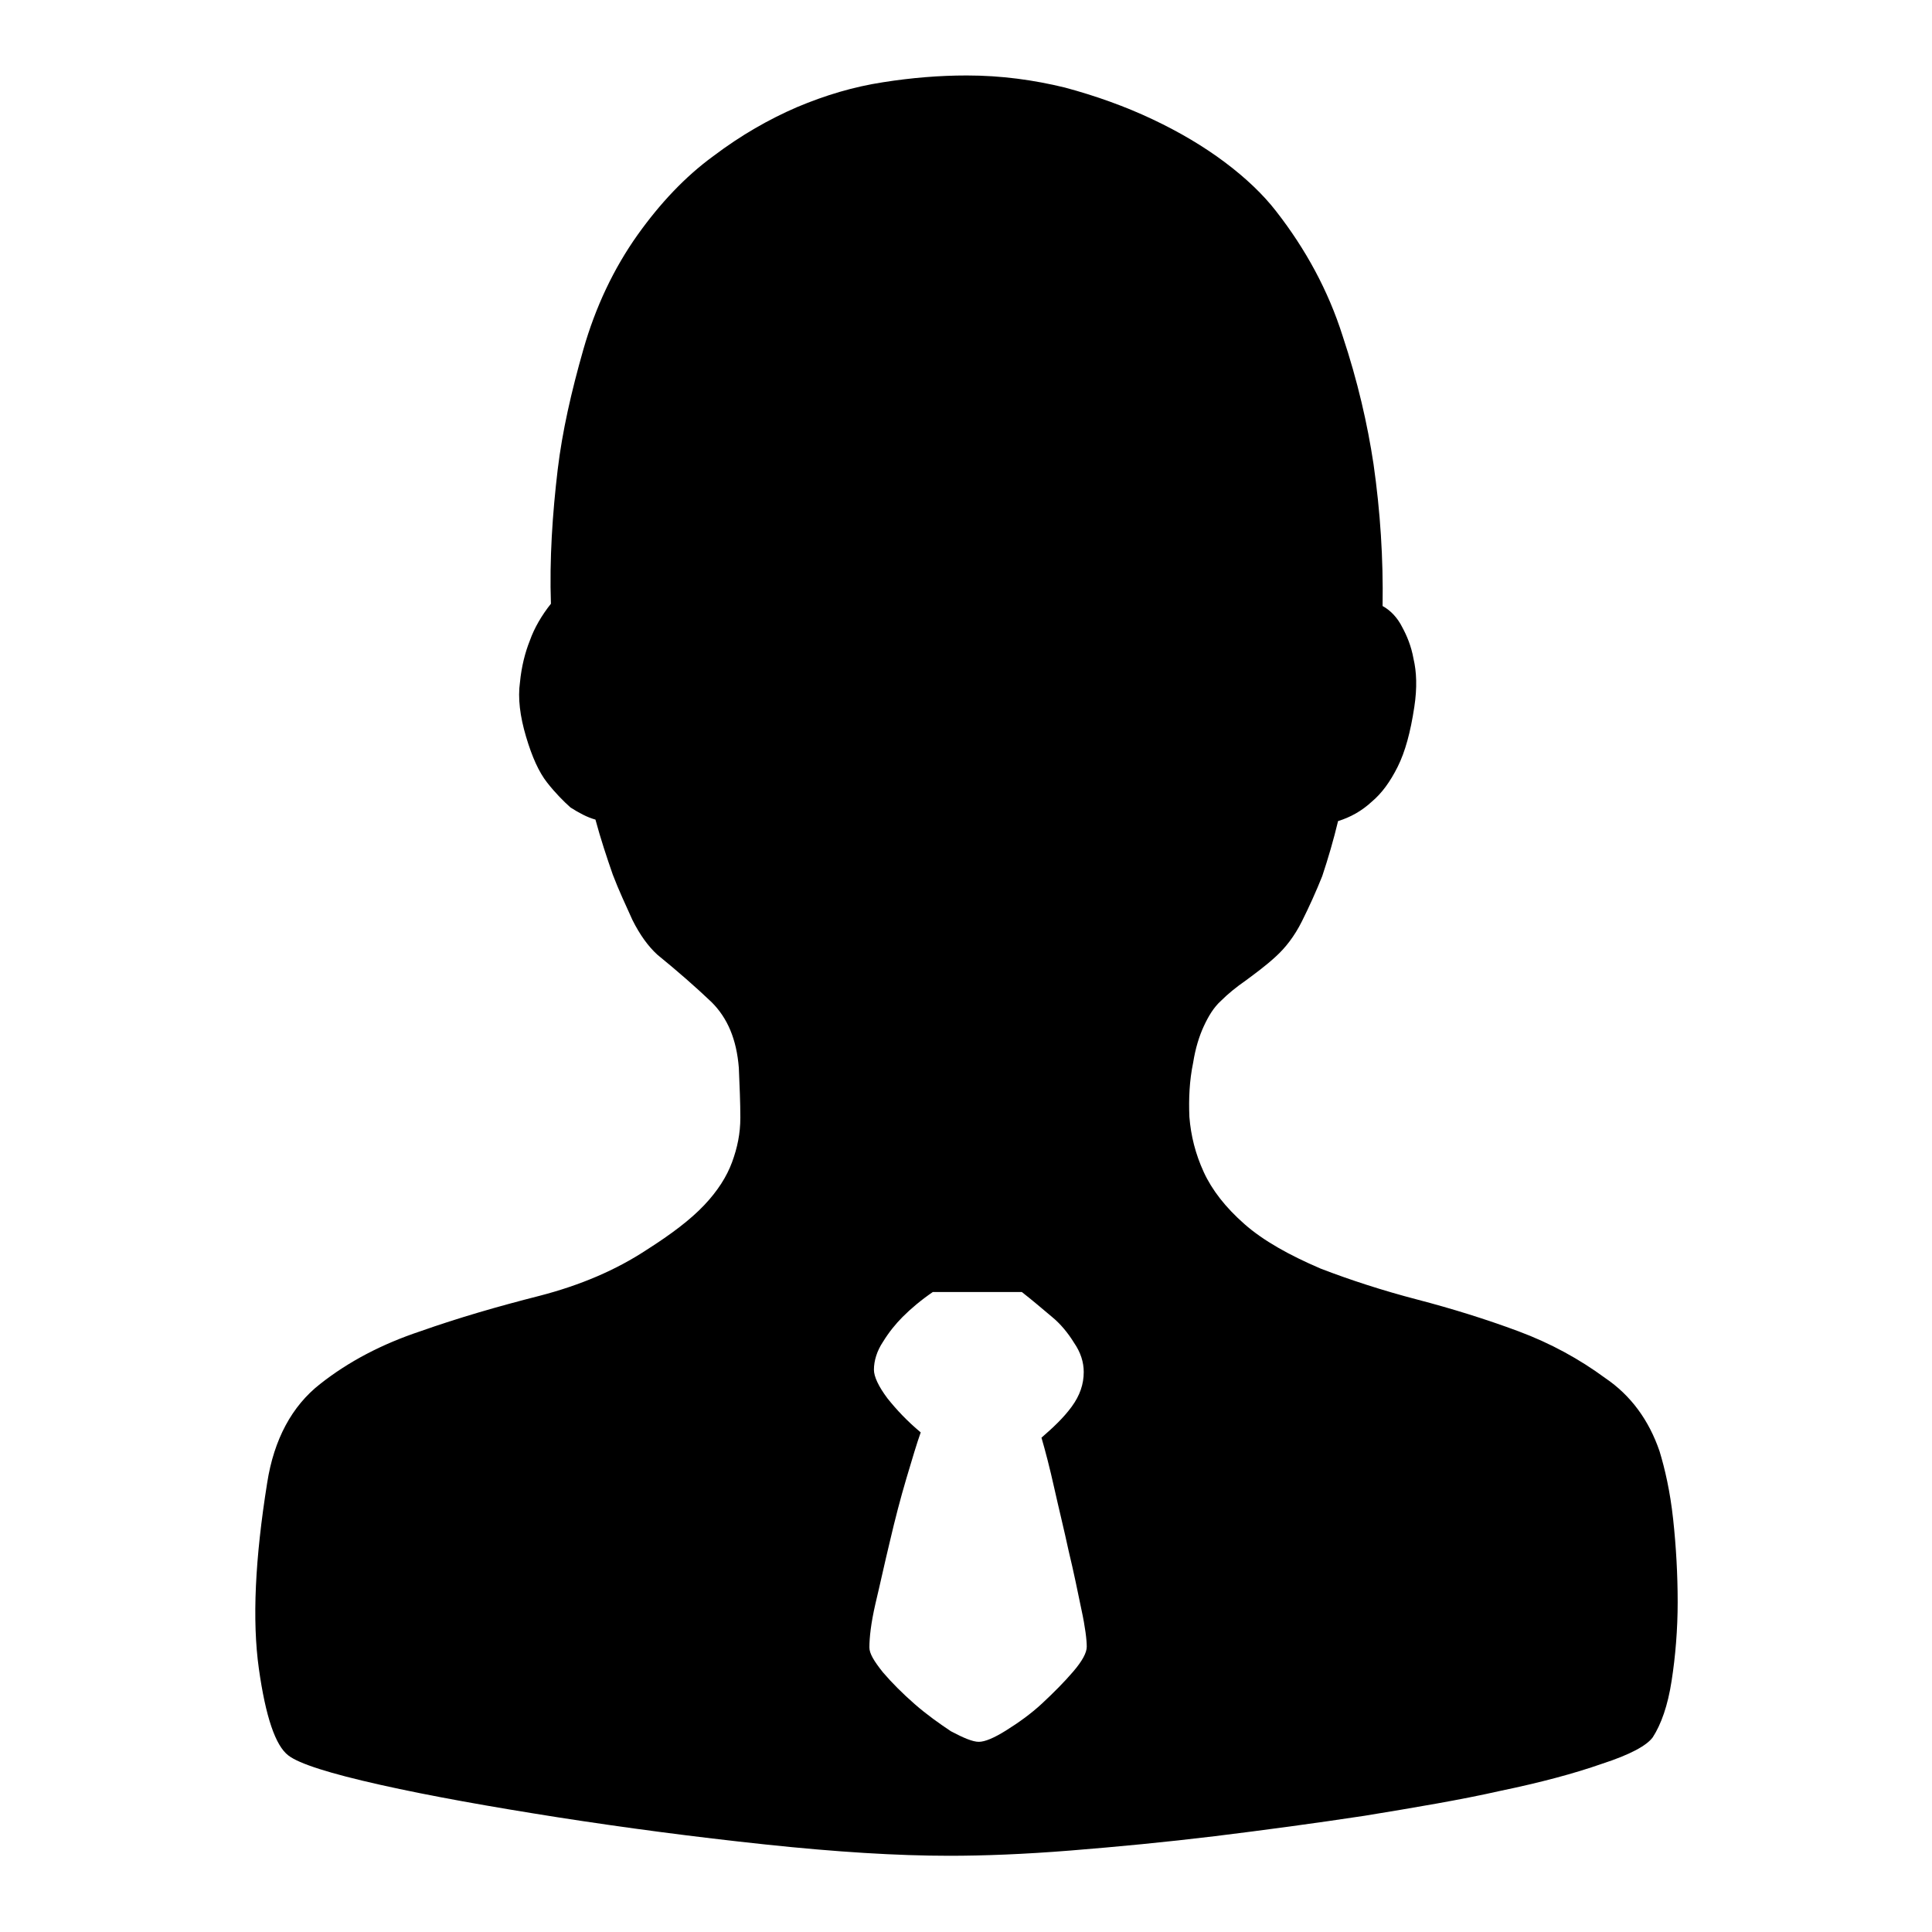
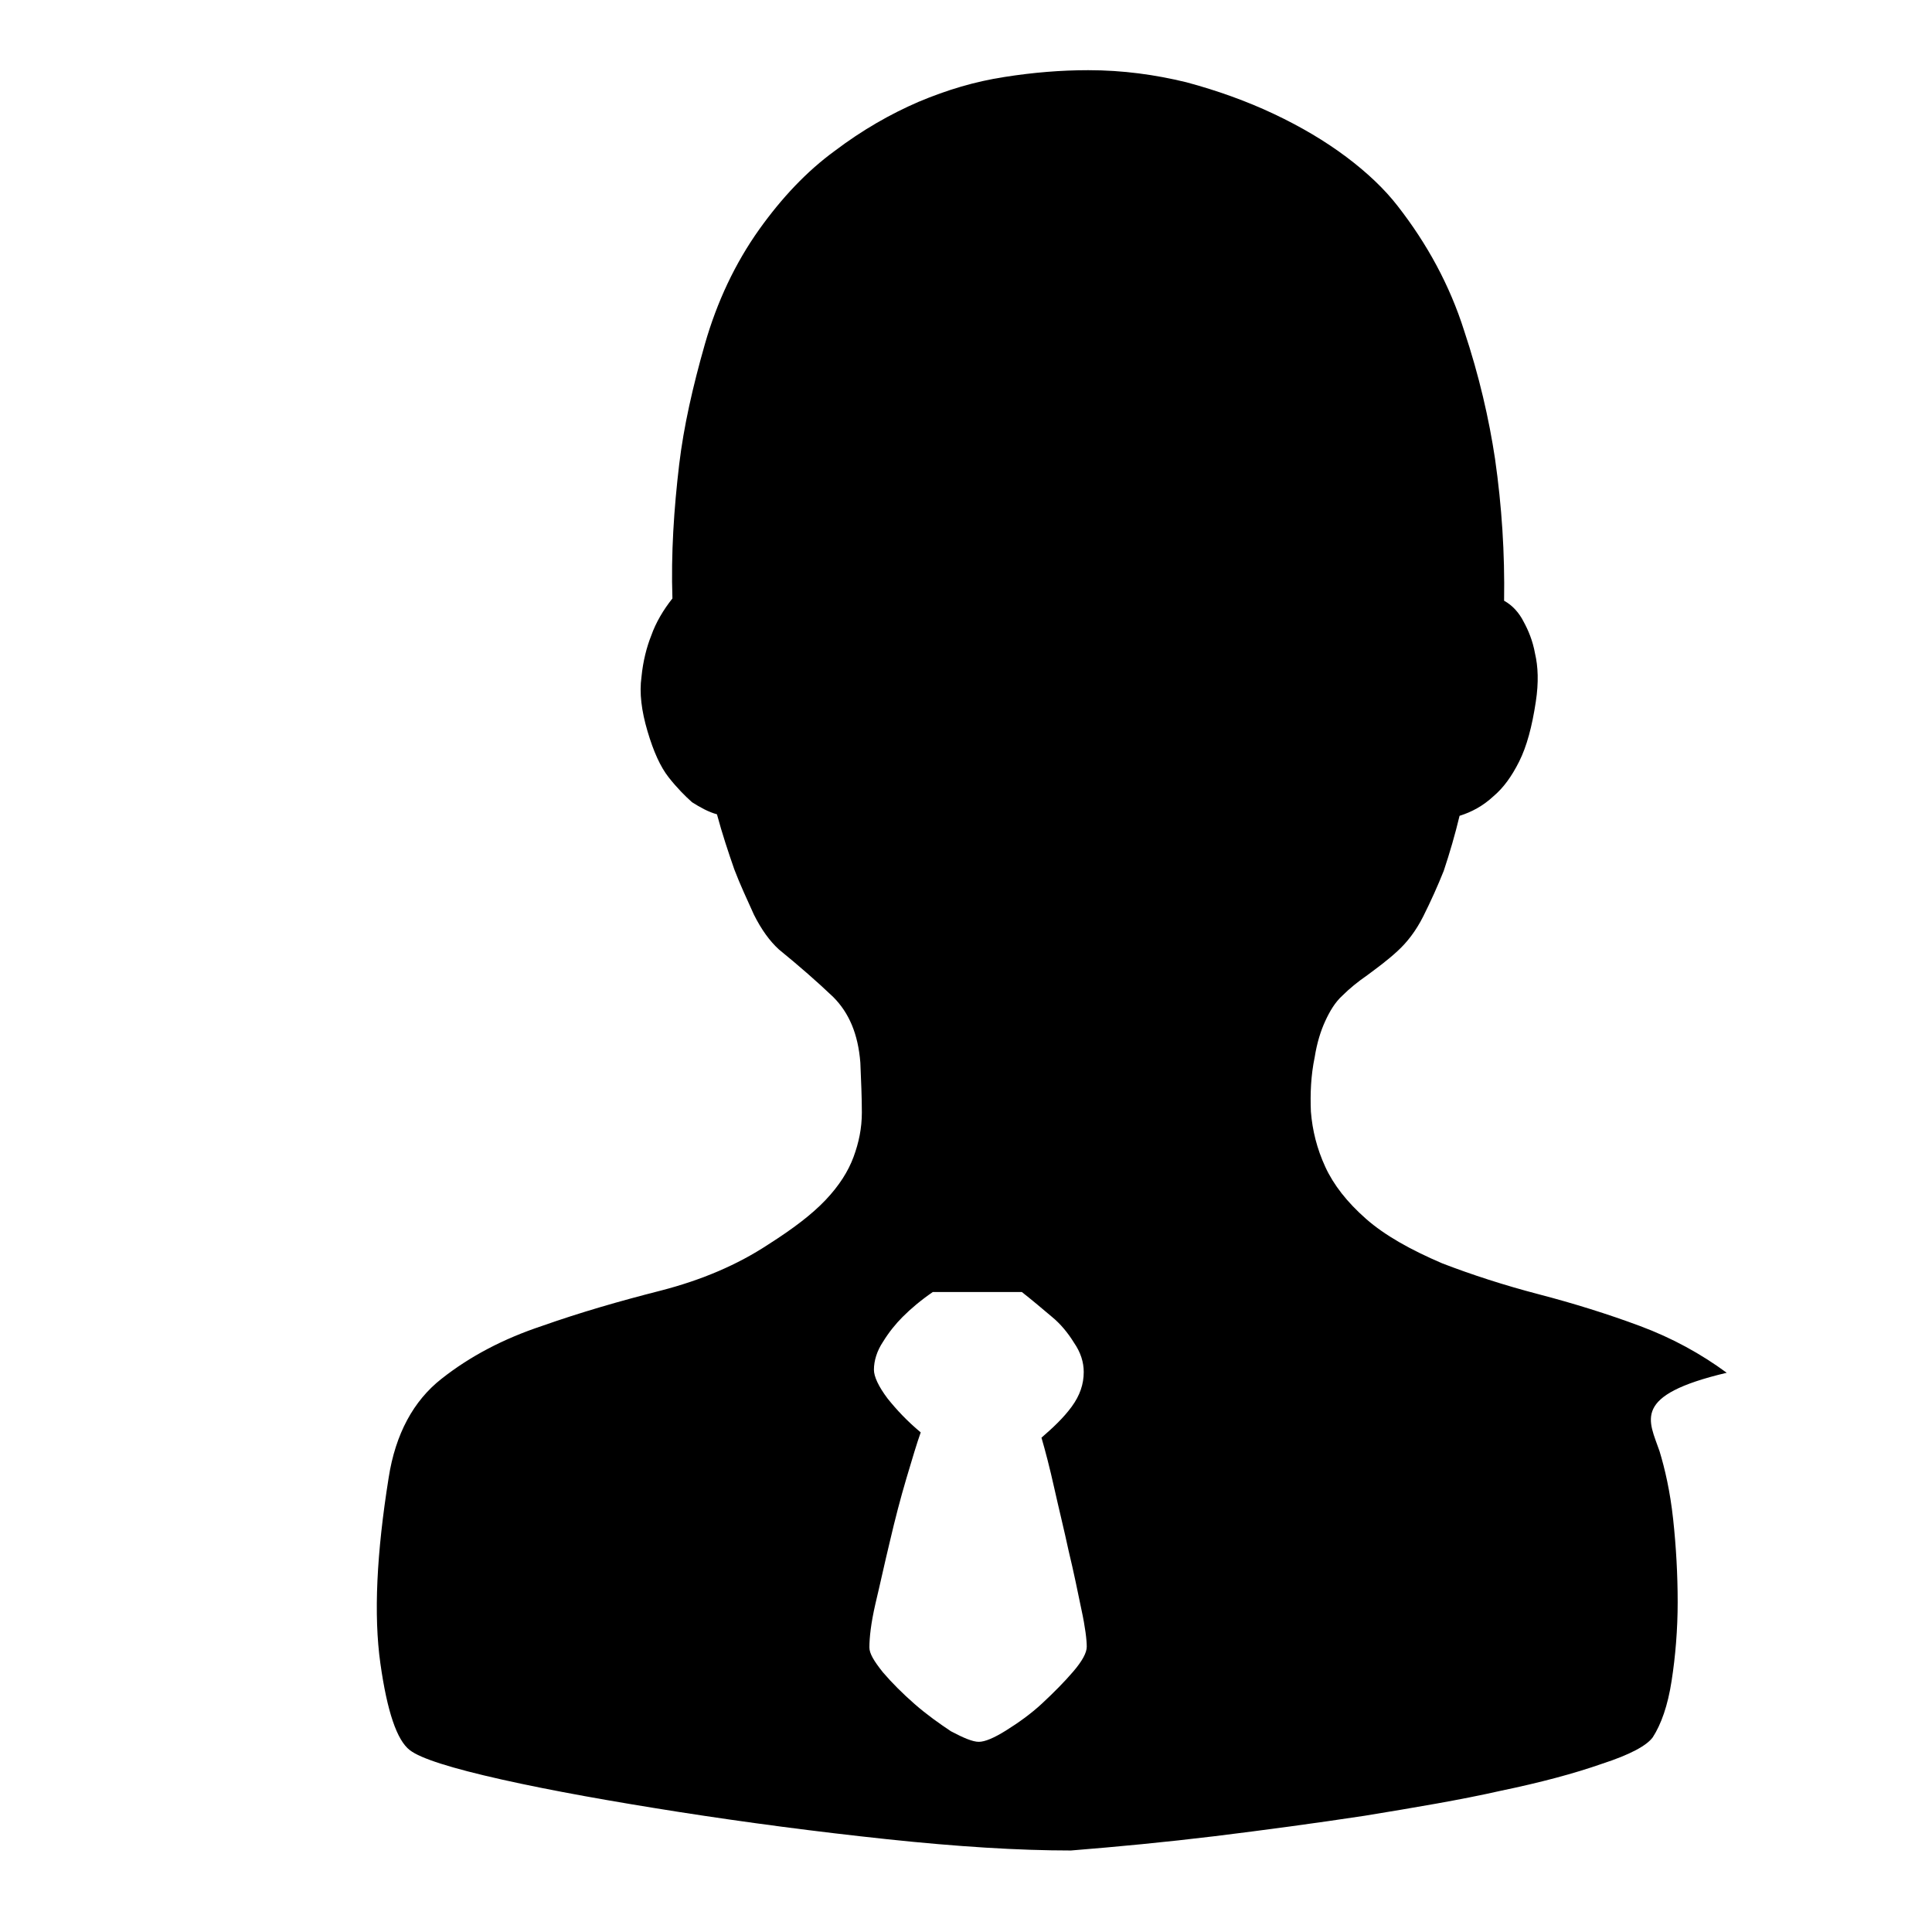
<svg xmlns="http://www.w3.org/2000/svg" version="1.1" x="0px" y="0px" viewBox="0 0 256 256" enable-background="new 0 0 256 256" xml:space="preserve">
  <g>
    <g>
-       <path fill="#000000" d="M219.9,192.3c0.7,2.3,1.4,5.3,1.8,9c0.4,3.7,0.6,7.4,0.6,11s-0.3,7.2-0.8,10.4c-0.5,3.3-1.4,5.8-2.5,7.5c-0.8,1.1-3,2.3-6.7,3.5c-3.7,1.3-8.2,2.5-13.5,3.6c-5.3,1.2-11.3,2.2-18,3.3c-6.6,1-13.3,1.9-19.8,2.7c-6.6,0.8-12.9,1.4-19.1,1.9c-6.2,0.5-11.6,0.7-16.1,0.7c-6.9,0-15-0.5-24.4-1.5c-9.4-1-18.5-2.2-27.5-3.6c-8.9-1.4-16.8-2.8-23.5-4.3c-6.7-1.5-10.8-2.8-12.2-3.9c-1.7-1.3-3-5.1-3.9-11.5c-0.9-6.4-0.5-14.6,1.1-24.6c0.9-5.8,3.3-10.2,7-13.1c3.8-3,8.2-5.3,13.3-7c5.1-1.8,10.3-3.3,15.8-4.7c5.4-1.4,10.1-3.4,14.2-6.1c3.3-2.1,5.8-4,7.6-5.9c1.8-1.9,3-3.8,3.7-5.7c0.7-1.9,1.1-3.8,1.1-5.9c0-2-0.1-4.2-0.2-6.6c-0.3-3.8-1.5-6.6-3.6-8.7c-2.1-2-4.5-4.1-7.2-6.3c-1.2-1.1-2.3-2.6-3.3-4.6c-0.9-2-1.8-3.9-2.6-6c-0.8-2.3-1.6-4.7-2.3-7.3c-1.1-0.3-2.2-0.9-3.3-1.6c-0.9-0.8-2-1.9-3.1-3.3c-1.1-1.4-2-3.4-2.8-6.1c-0.8-2.7-1.1-5.1-0.8-7.2c0.2-2.1,0.7-4,1.3-5.5c0.6-1.7,1.6-3.4,2.8-4.9c-0.2-5.9,0.2-11.9,0.9-17.8c0.6-5,1.8-10.3,3.4-15.9c1.6-5.6,4-10.7,7.2-15.2c3-4.2,6.3-7.7,10-10.4c3.7-2.8,7.4-4.9,11.1-6.5c3.8-1.6,7.5-2.7,11.4-3.3c3.8-0.6,7.5-0.9,11.1-0.9c4.6,0,8.9,0.6,13,1.6c4.1,1.1,8,2.5,11.6,4.2c3.6,1.7,6.8,3.6,9.6,5.7c2.8,2.1,5.1,4.3,6.8,6.5c3.9,5,6.9,10.5,8.8,16.5c2,6,3.3,11.7,4.1,17c0.9,6.3,1.3,12.5,1.2,18.8c1.1,0.6,2,1.6,2.6,2.8c0.6,1.1,1.2,2.5,1.5,4.2c0.4,1.7,0.5,3.8,0.1,6.4c-0.5,3.3-1.2,5.9-2.2,7.9c-1,2-2.1,3.5-3.4,4.6c-1.4,1.3-2.9,2.1-4.5,2.6c-0.6,2.5-1.3,4.9-2.1,7.3c-0.8,2-1.7,4-2.7,6c-1,2-2.2,3.5-3.4,4.6c-1.4,1.3-2.8,2.3-4,3.2c-1.3,0.9-2.4,1.8-3.3,2.7c-1,0.9-1.7,2.1-2.3,3.4c-0.6,1.3-1.1,2.9-1.4,4.8c-0.5,2.4-0.6,4.8-0.5,7.2c0.2,2.5,0.8,4.9,1.9,7.3c1.1,2.4,2.9,4.7,5.4,6.9c2.5,2.2,5.9,4.1,10.1,5.9c3.9,1.5,8.2,2.9,12.8,4.1c4.6,1.2,9.1,2.6,13.4,4.2c4.3,1.6,8.1,3.7,11.5,6.2C216.1,184.9,218.5,188.2,219.9,192.3L219.9,192.3z M129.7,230.8c0.8,0,2-0.5,3.6-1.5c1.6-1,3.3-2.2,4.8-3.6c1.5-1.4,2.9-2.8,4.1-4.2c1.2-1.4,1.8-2.5,1.8-3.3c0-0.9-0.2-2.6-0.7-4.9c-0.5-2.4-1-4.9-1.7-7.8c-0.6-2.8-1.3-5.6-1.9-8.3c-0.6-2.7-1.2-5-1.7-6.7c1.5-1.3,2.9-2.6,4-4.1c1.1-1.5,1.6-3,1.6-4.6c0-1.3-0.4-2.6-1.3-3.9c-0.8-1.3-1.8-2.5-2.9-3.4c-1.3-1.1-2.6-2.2-4-3.3h-11.8c-1.6,1.1-2.9,2.2-4,3.3c-0.9,0.9-1.8,2-2.6,3.3c-0.8,1.2-1.2,2.5-1.2,3.7c0,0.9,0.6,2.2,1.8,3.8c1.2,1.5,2.6,3,4.4,4.5c-0.5,1.4-1.1,3.4-1.9,6.1c-0.8,2.7-1.5,5.4-2.2,8.4c-0.7,2.9-1.3,5.7-1.9,8.2c-0.6,2.6-0.8,4.5-0.8,5.8c0,0.8,0.6,1.8,1.8,3.3c1.2,1.4,2.6,2.8,4.2,4.2c1.6,1.4,3.3,2.6,4.8,3.6C127.7,230.3,128.9,230.8,129.7,230.8L129.7,230.8z" />
+       <path fill="#000000" d="M219.9,192.3c0.7,2.3,1.4,5.3,1.8,9c0.4,3.7,0.6,7.4,0.6,11s-0.3,7.2-0.8,10.4c-0.5,3.3-1.4,5.8-2.5,7.5c-0.8,1.1-3,2.3-6.7,3.5c-3.7,1.3-8.2,2.5-13.5,3.6c-5.3,1.2-11.3,2.2-18,3.3c-6.6,1-13.3,1.9-19.8,2.7c-6.6,0.8-12.9,1.4-19.1,1.9c-6.9,0-15-0.5-24.4-1.5c-9.4-1-18.5-2.2-27.5-3.6c-8.9-1.4-16.8-2.8-23.5-4.3c-6.7-1.5-10.8-2.8-12.2-3.9c-1.7-1.3-3-5.1-3.9-11.5c-0.9-6.4-0.5-14.6,1.1-24.6c0.9-5.8,3.3-10.2,7-13.1c3.8-3,8.2-5.3,13.3-7c5.1-1.8,10.3-3.3,15.8-4.7c5.4-1.4,10.1-3.4,14.2-6.1c3.3-2.1,5.8-4,7.6-5.9c1.8-1.9,3-3.8,3.7-5.7c0.7-1.9,1.1-3.8,1.1-5.9c0-2-0.1-4.2-0.2-6.6c-0.3-3.8-1.5-6.6-3.6-8.7c-2.1-2-4.5-4.1-7.2-6.3c-1.2-1.1-2.3-2.6-3.3-4.6c-0.9-2-1.8-3.9-2.6-6c-0.8-2.3-1.6-4.7-2.3-7.3c-1.1-0.3-2.2-0.9-3.3-1.6c-0.9-0.8-2-1.9-3.1-3.3c-1.1-1.4-2-3.4-2.8-6.1c-0.8-2.7-1.1-5.1-0.8-7.2c0.2-2.1,0.7-4,1.3-5.5c0.6-1.7,1.6-3.4,2.8-4.9c-0.2-5.9,0.2-11.9,0.9-17.8c0.6-5,1.8-10.3,3.4-15.9c1.6-5.6,4-10.7,7.2-15.2c3-4.2,6.3-7.7,10-10.4c3.7-2.8,7.4-4.9,11.1-6.5c3.8-1.6,7.5-2.7,11.4-3.3c3.8-0.6,7.5-0.9,11.1-0.9c4.6,0,8.9,0.6,13,1.6c4.1,1.1,8,2.5,11.6,4.2c3.6,1.7,6.8,3.6,9.6,5.7c2.8,2.1,5.1,4.3,6.8,6.5c3.9,5,6.9,10.5,8.8,16.5c2,6,3.3,11.7,4.1,17c0.9,6.3,1.3,12.5,1.2,18.8c1.1,0.6,2,1.6,2.6,2.8c0.6,1.1,1.2,2.5,1.5,4.2c0.4,1.7,0.5,3.8,0.1,6.4c-0.5,3.3-1.2,5.9-2.2,7.9c-1,2-2.1,3.5-3.4,4.6c-1.4,1.3-2.9,2.1-4.5,2.6c-0.6,2.5-1.3,4.9-2.1,7.3c-0.8,2-1.7,4-2.7,6c-1,2-2.2,3.5-3.4,4.6c-1.4,1.3-2.8,2.3-4,3.2c-1.3,0.9-2.4,1.8-3.3,2.7c-1,0.9-1.7,2.1-2.3,3.4c-0.6,1.3-1.1,2.9-1.4,4.8c-0.5,2.4-0.6,4.8-0.5,7.2c0.2,2.5,0.8,4.9,1.9,7.3c1.1,2.4,2.9,4.7,5.4,6.9c2.5,2.2,5.9,4.1,10.1,5.9c3.9,1.5,8.2,2.9,12.8,4.1c4.6,1.2,9.1,2.6,13.4,4.2c4.3,1.6,8.1,3.7,11.5,6.2C216.1,184.9,218.5,188.2,219.9,192.3L219.9,192.3z M129.7,230.8c0.8,0,2-0.5,3.6-1.5c1.6-1,3.3-2.2,4.8-3.6c1.5-1.4,2.9-2.8,4.1-4.2c1.2-1.4,1.8-2.5,1.8-3.3c0-0.9-0.2-2.6-0.7-4.9c-0.5-2.4-1-4.9-1.7-7.8c-0.6-2.8-1.3-5.6-1.9-8.3c-0.6-2.7-1.2-5-1.7-6.7c1.5-1.3,2.9-2.6,4-4.1c1.1-1.5,1.6-3,1.6-4.6c0-1.3-0.4-2.6-1.3-3.9c-0.8-1.3-1.8-2.5-2.9-3.4c-1.3-1.1-2.6-2.2-4-3.3h-11.8c-1.6,1.1-2.9,2.2-4,3.3c-0.9,0.9-1.8,2-2.6,3.3c-0.8,1.2-1.2,2.5-1.2,3.7c0,0.9,0.6,2.2,1.8,3.8c1.2,1.5,2.6,3,4.4,4.5c-0.5,1.4-1.1,3.4-1.9,6.1c-0.8,2.7-1.5,5.4-2.2,8.4c-0.7,2.9-1.3,5.7-1.9,8.2c-0.6,2.6-0.8,4.5-0.8,5.8c0,0.8,0.6,1.8,1.8,3.3c1.2,1.4,2.6,2.8,4.2,4.2c1.6,1.4,3.3,2.6,4.8,3.6C127.7,230.3,128.9,230.8,129.7,230.8L129.7,230.8z" />
    </g>
  </g>
</svg>